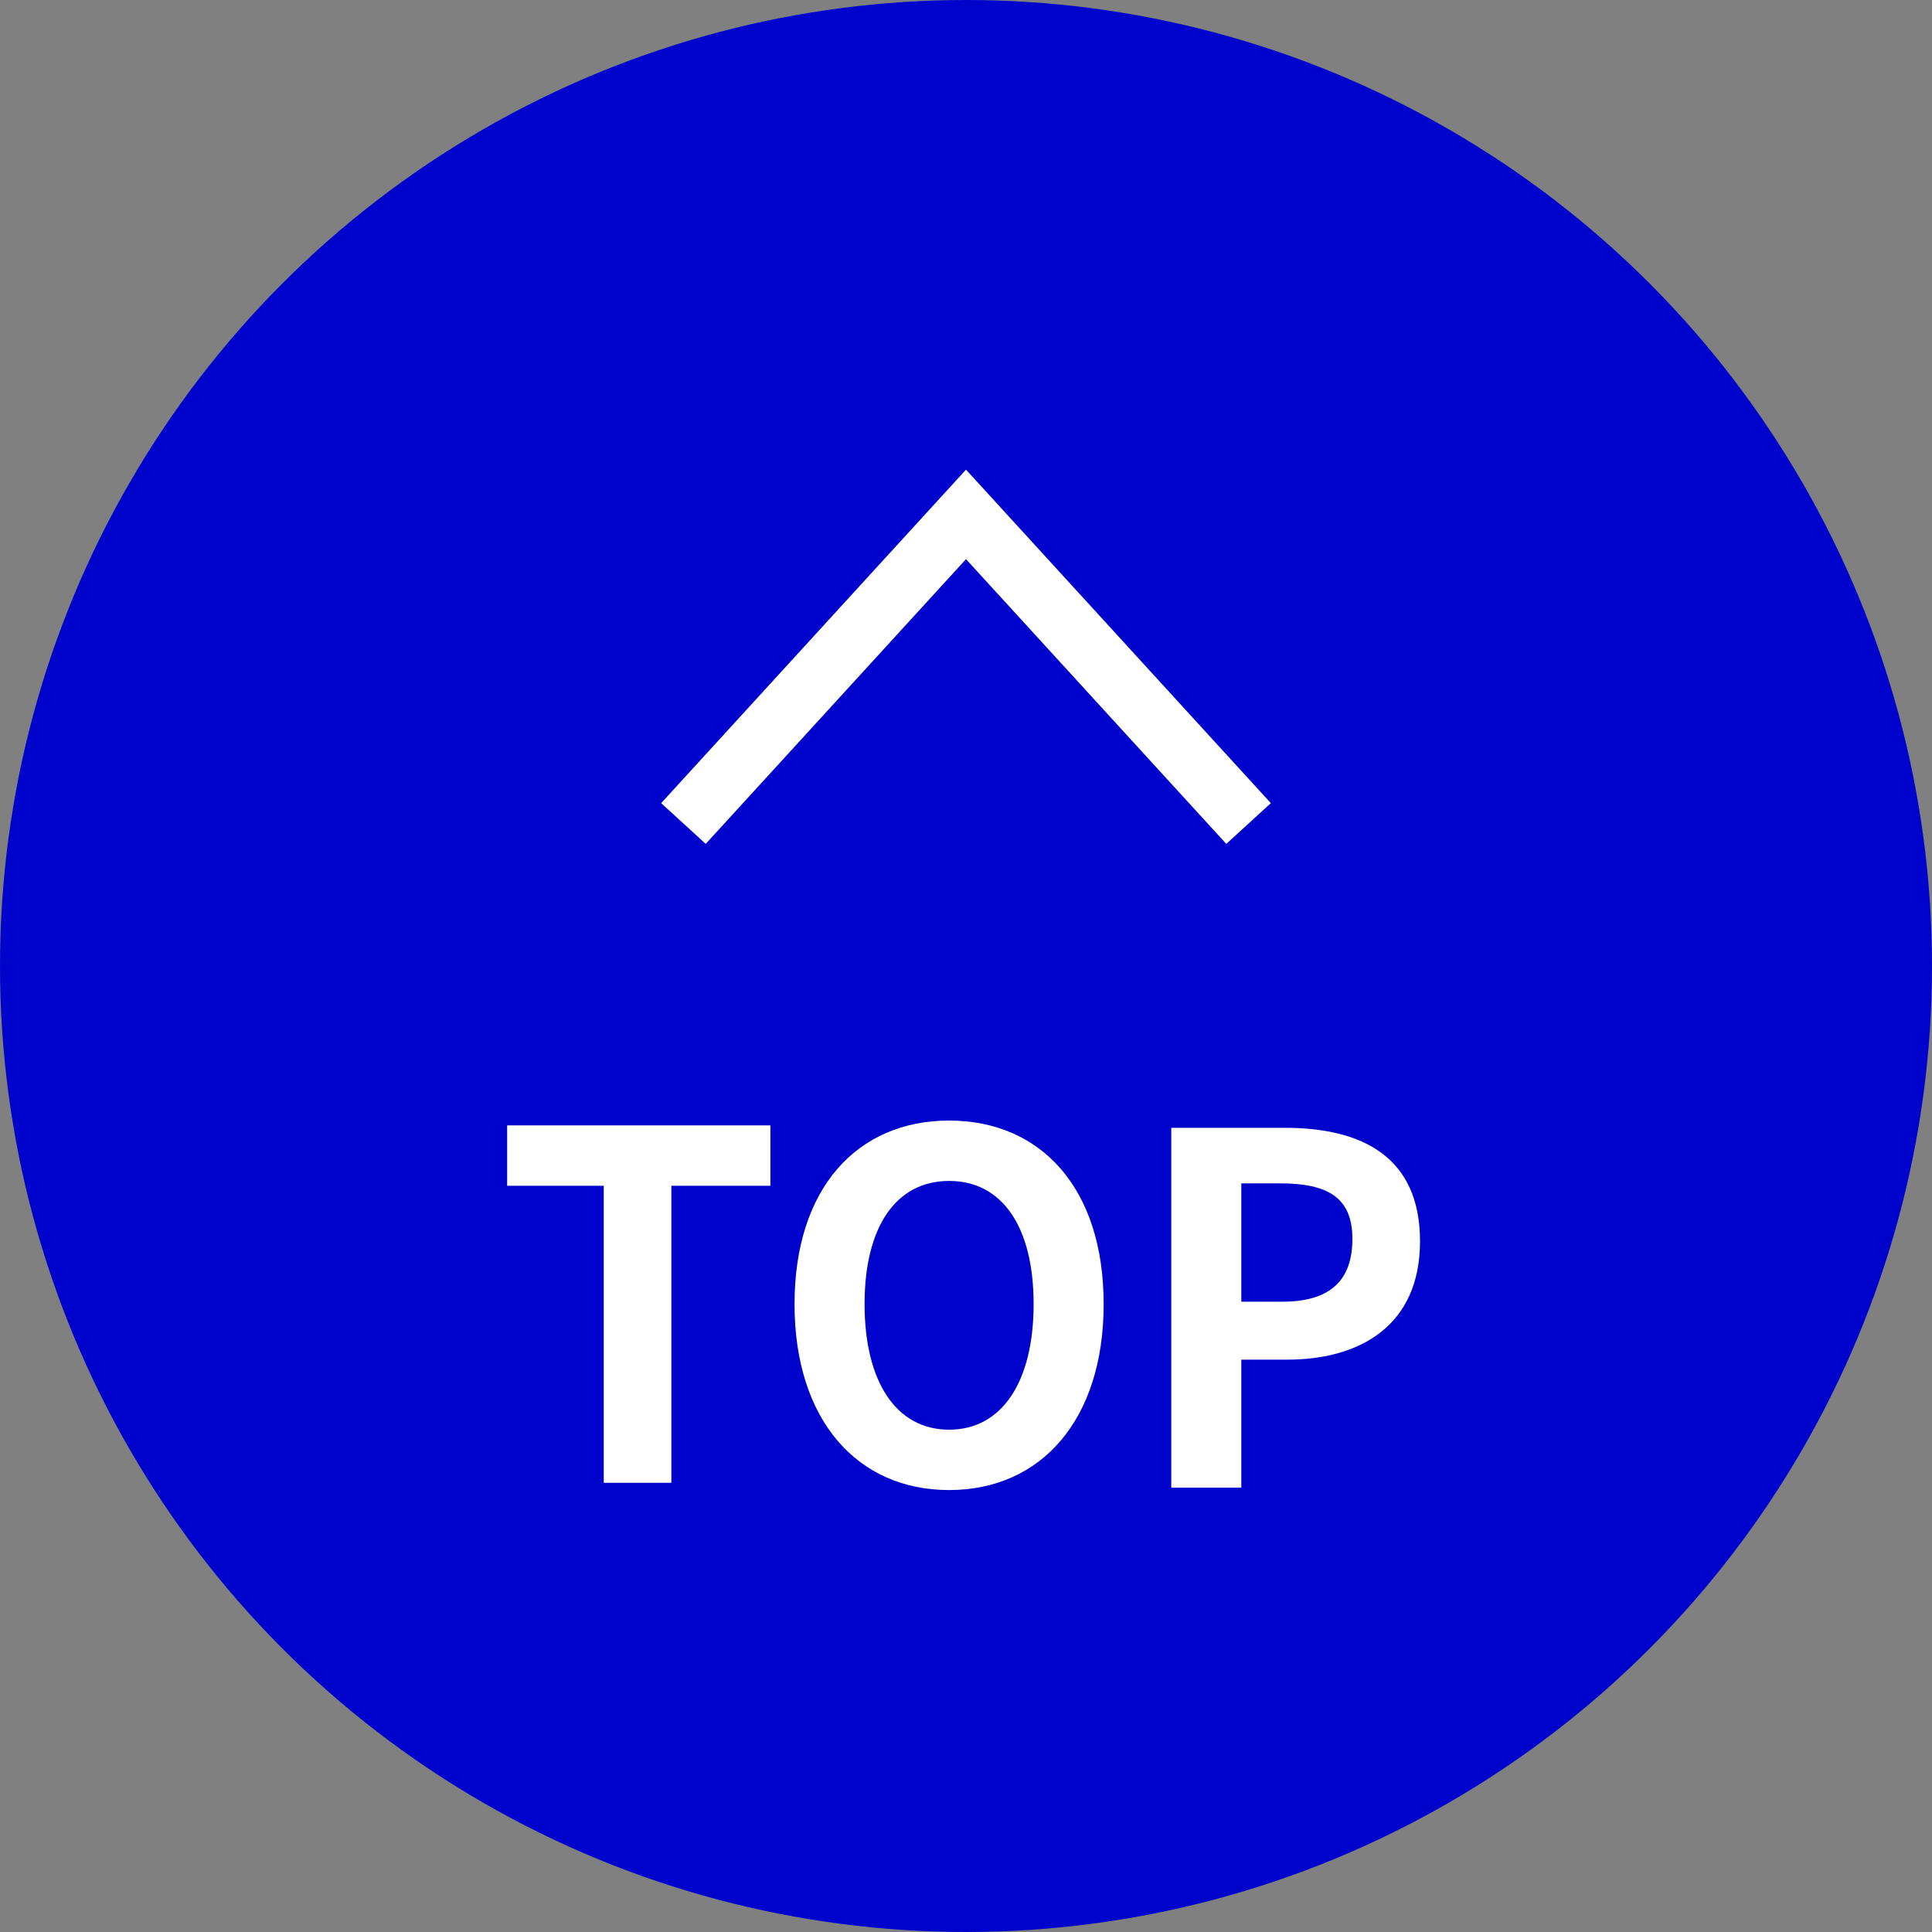
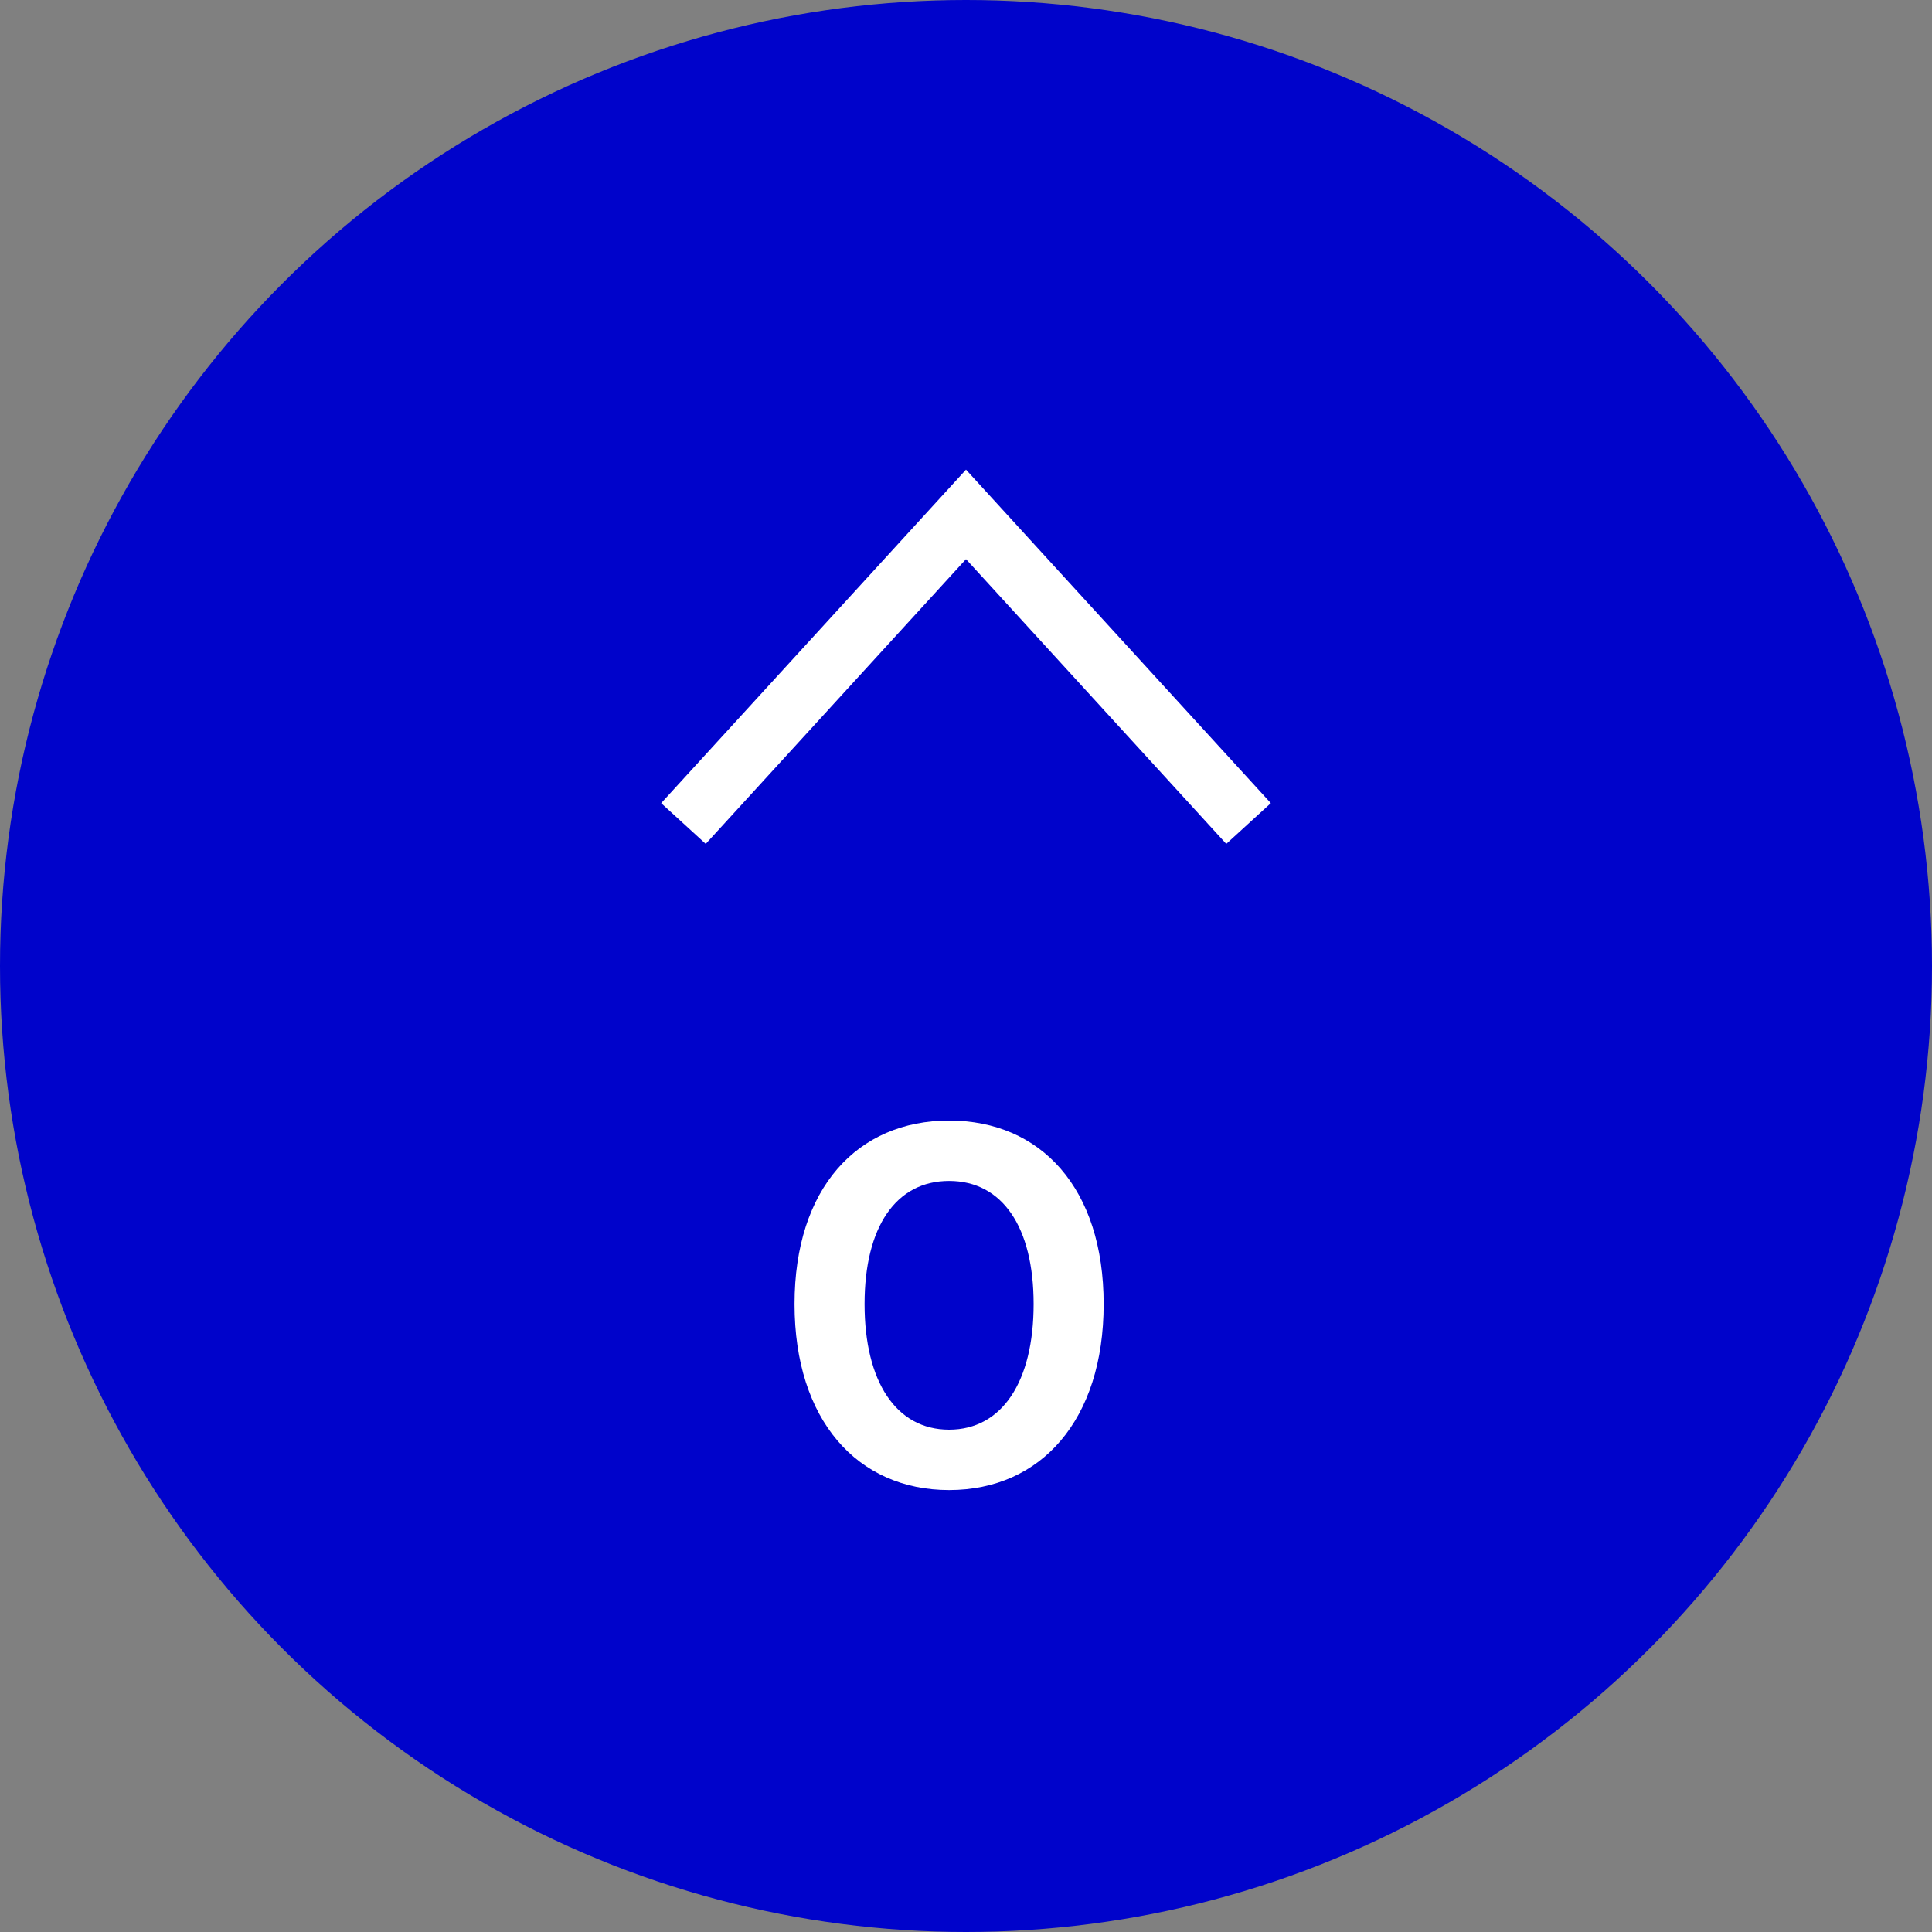
<svg xmlns="http://www.w3.org/2000/svg" id="_レイヤー_2" version="1.1" viewBox="0 0 80 80">
  <rect x="0" y="0" width="80" height="80" fill="#808080" stroke="none" />
  <defs>
    <style>
      .st0 {
        fill: #fff;
      }

      .st1 {
        fill: #0003cb;
      }

      .st2 {
        fill: none;
        stroke: #fff;
        stroke-miterlimit: 10;
        stroke-width: 2.5px;
      }
    </style>
  </defs>
  <g id="_レイヤー_1-2">
    <g>
      <circle class="st1" cx="40" cy="40" r="40" />
      <g>
        <polyline class="st2" points="28.3 34.1 40 21.3 51.7 34.1" />
        <g>
-           <path class="st0" d="M25,49.1h-4v-2.5h10.9v2.5h-4.1v12.3h-2.8v-12.3h0Z" />
          <path class="st0" d="M32.9,54c0-4.8,2.6-7.6,6.4-7.6s6.4,2.8,6.4,7.6-2.6,7.7-6.4,7.7-6.4-2.9-6.4-7.7ZM42.8,54c0-3.2-1.3-5.1-3.5-5.1s-3.5,1.9-3.5,5.1,1.3,5.2,3.5,5.2,3.5-2,3.5-5.2Z" />
-           <path class="st0" d="M48.5,46.7h4.7c3.2,0,5.6,1.2,5.6,4.7s-2.5,4.9-5.5,4.9h-1.9v5.3h-2.9c0,0,0-14.9,0-14.9ZM53.1,53.9c2,0,2.9-.9,2.9-2.6s-1-2.3-3-2.3h-1.6v4.9s1.7,0,1.7,0Z" />
        </g>
      </g>
    </g>
  </g>
</svg>